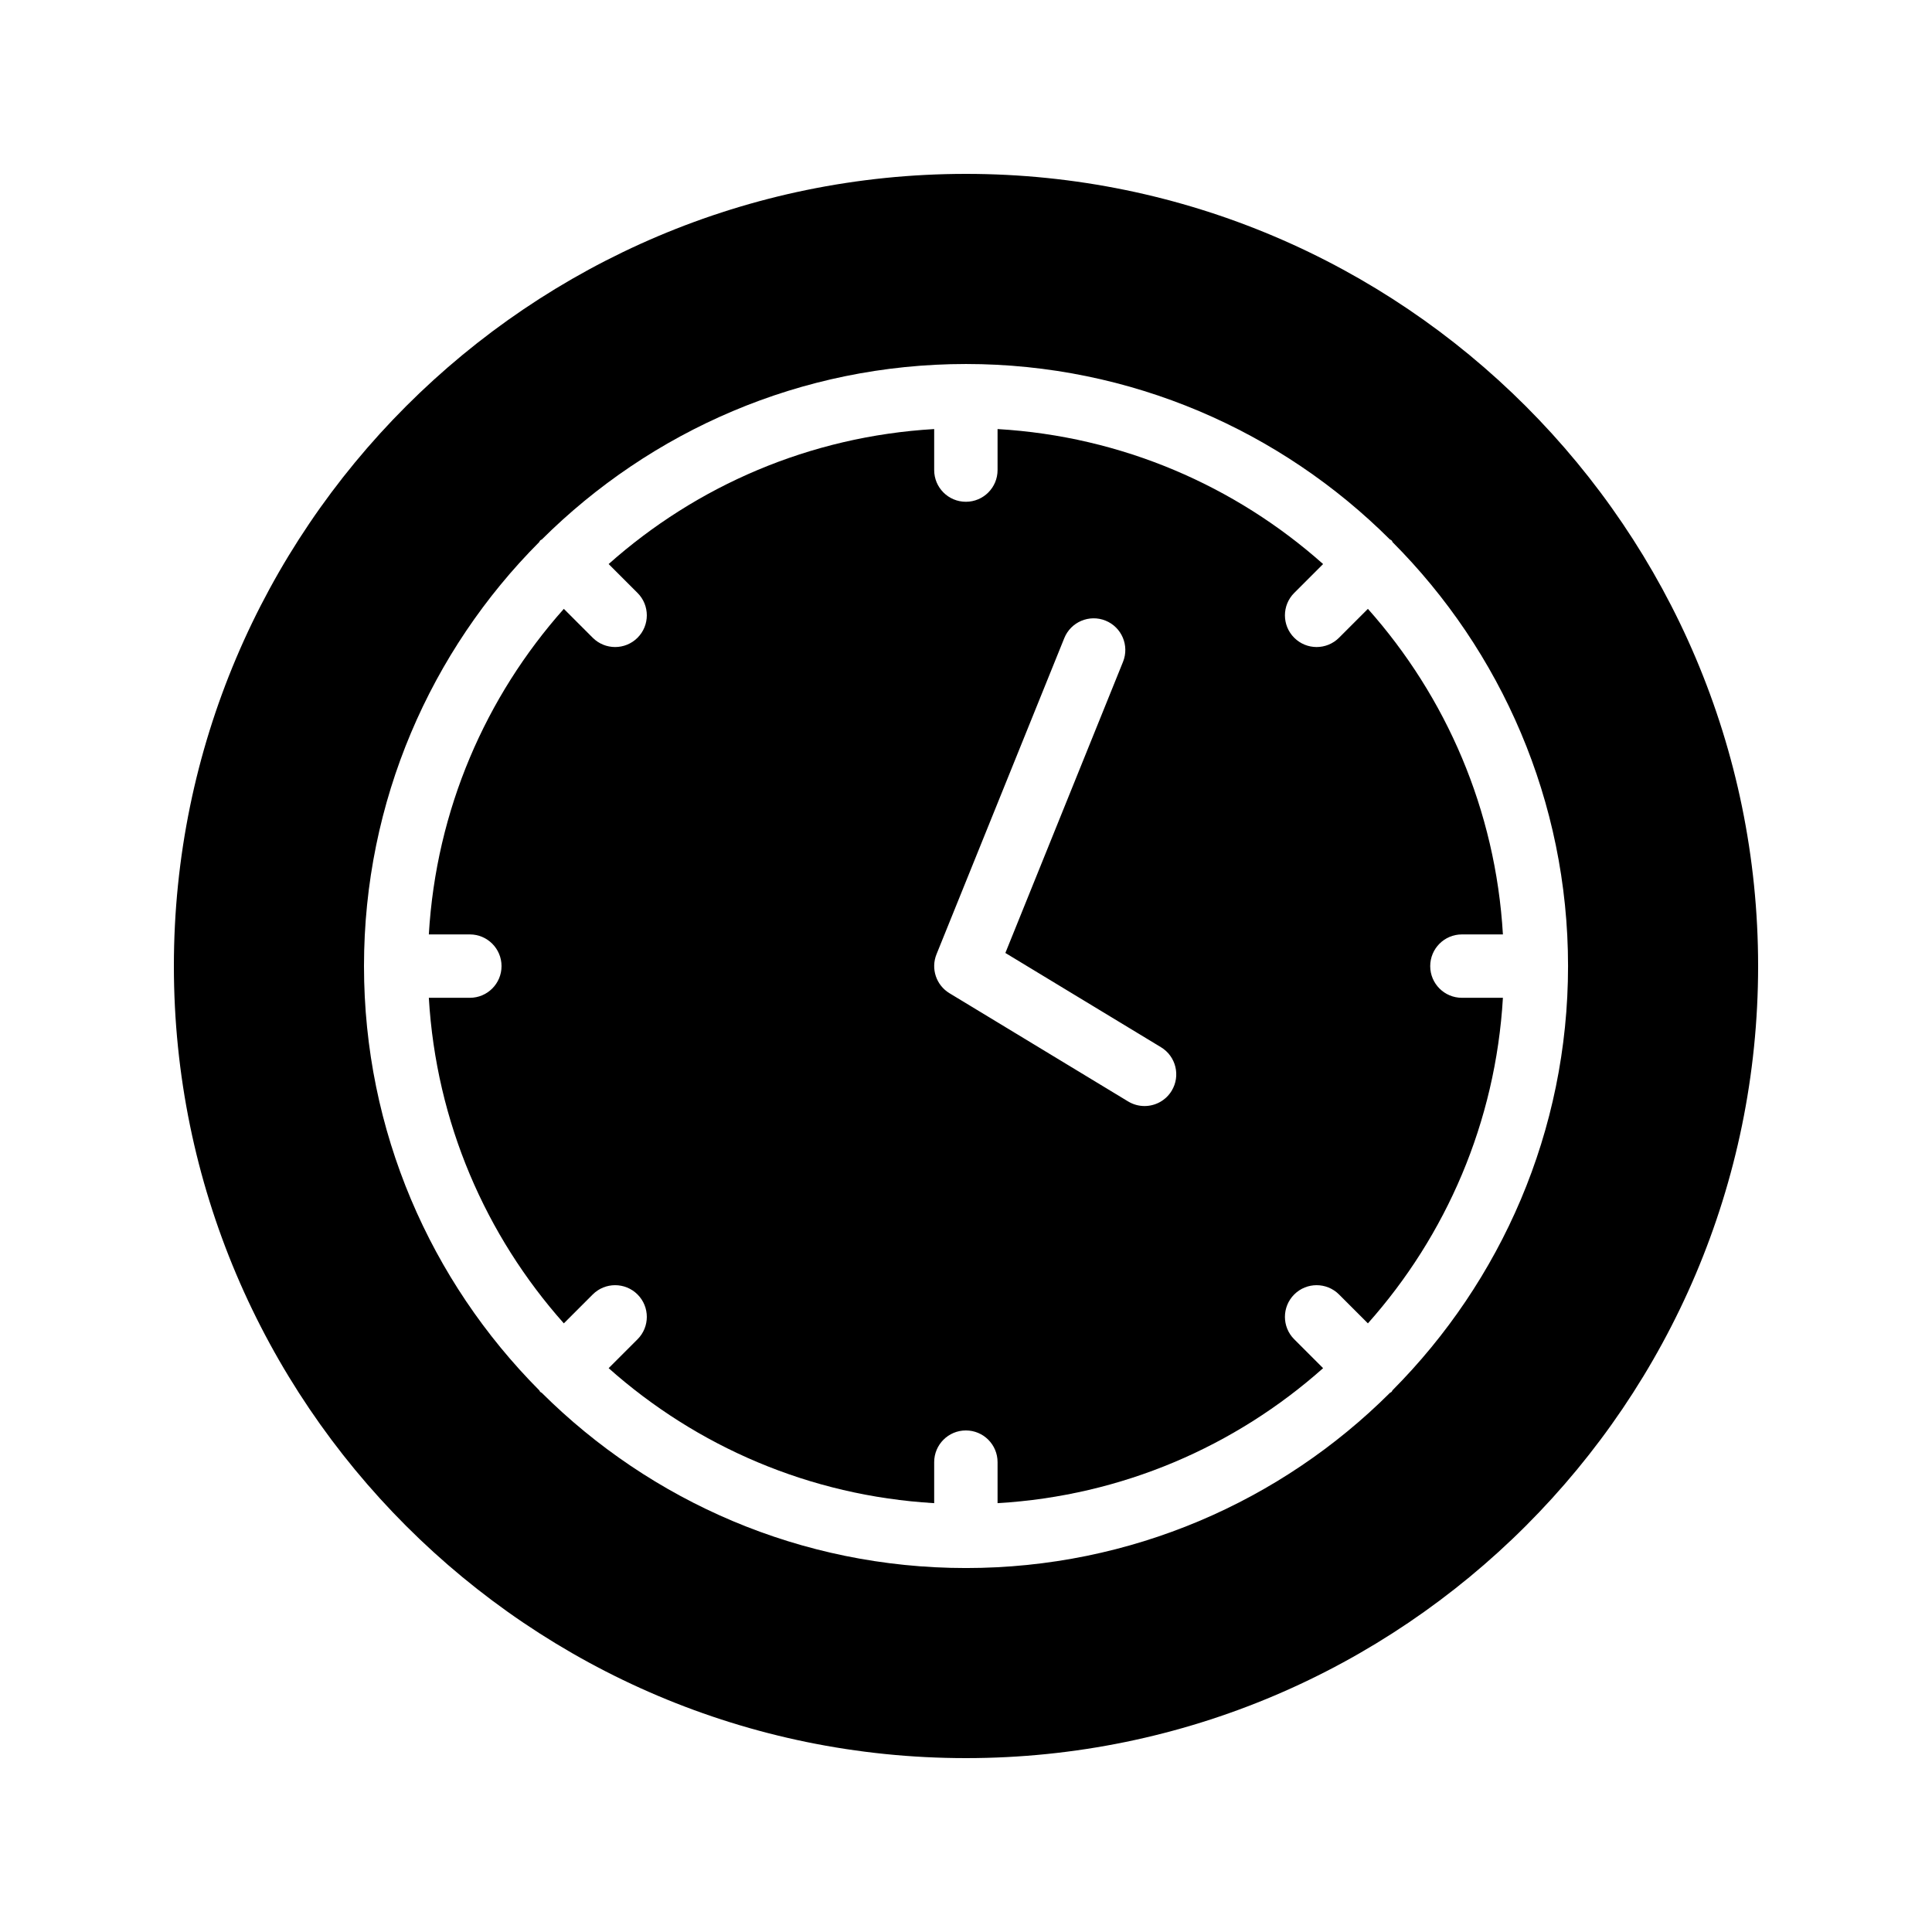
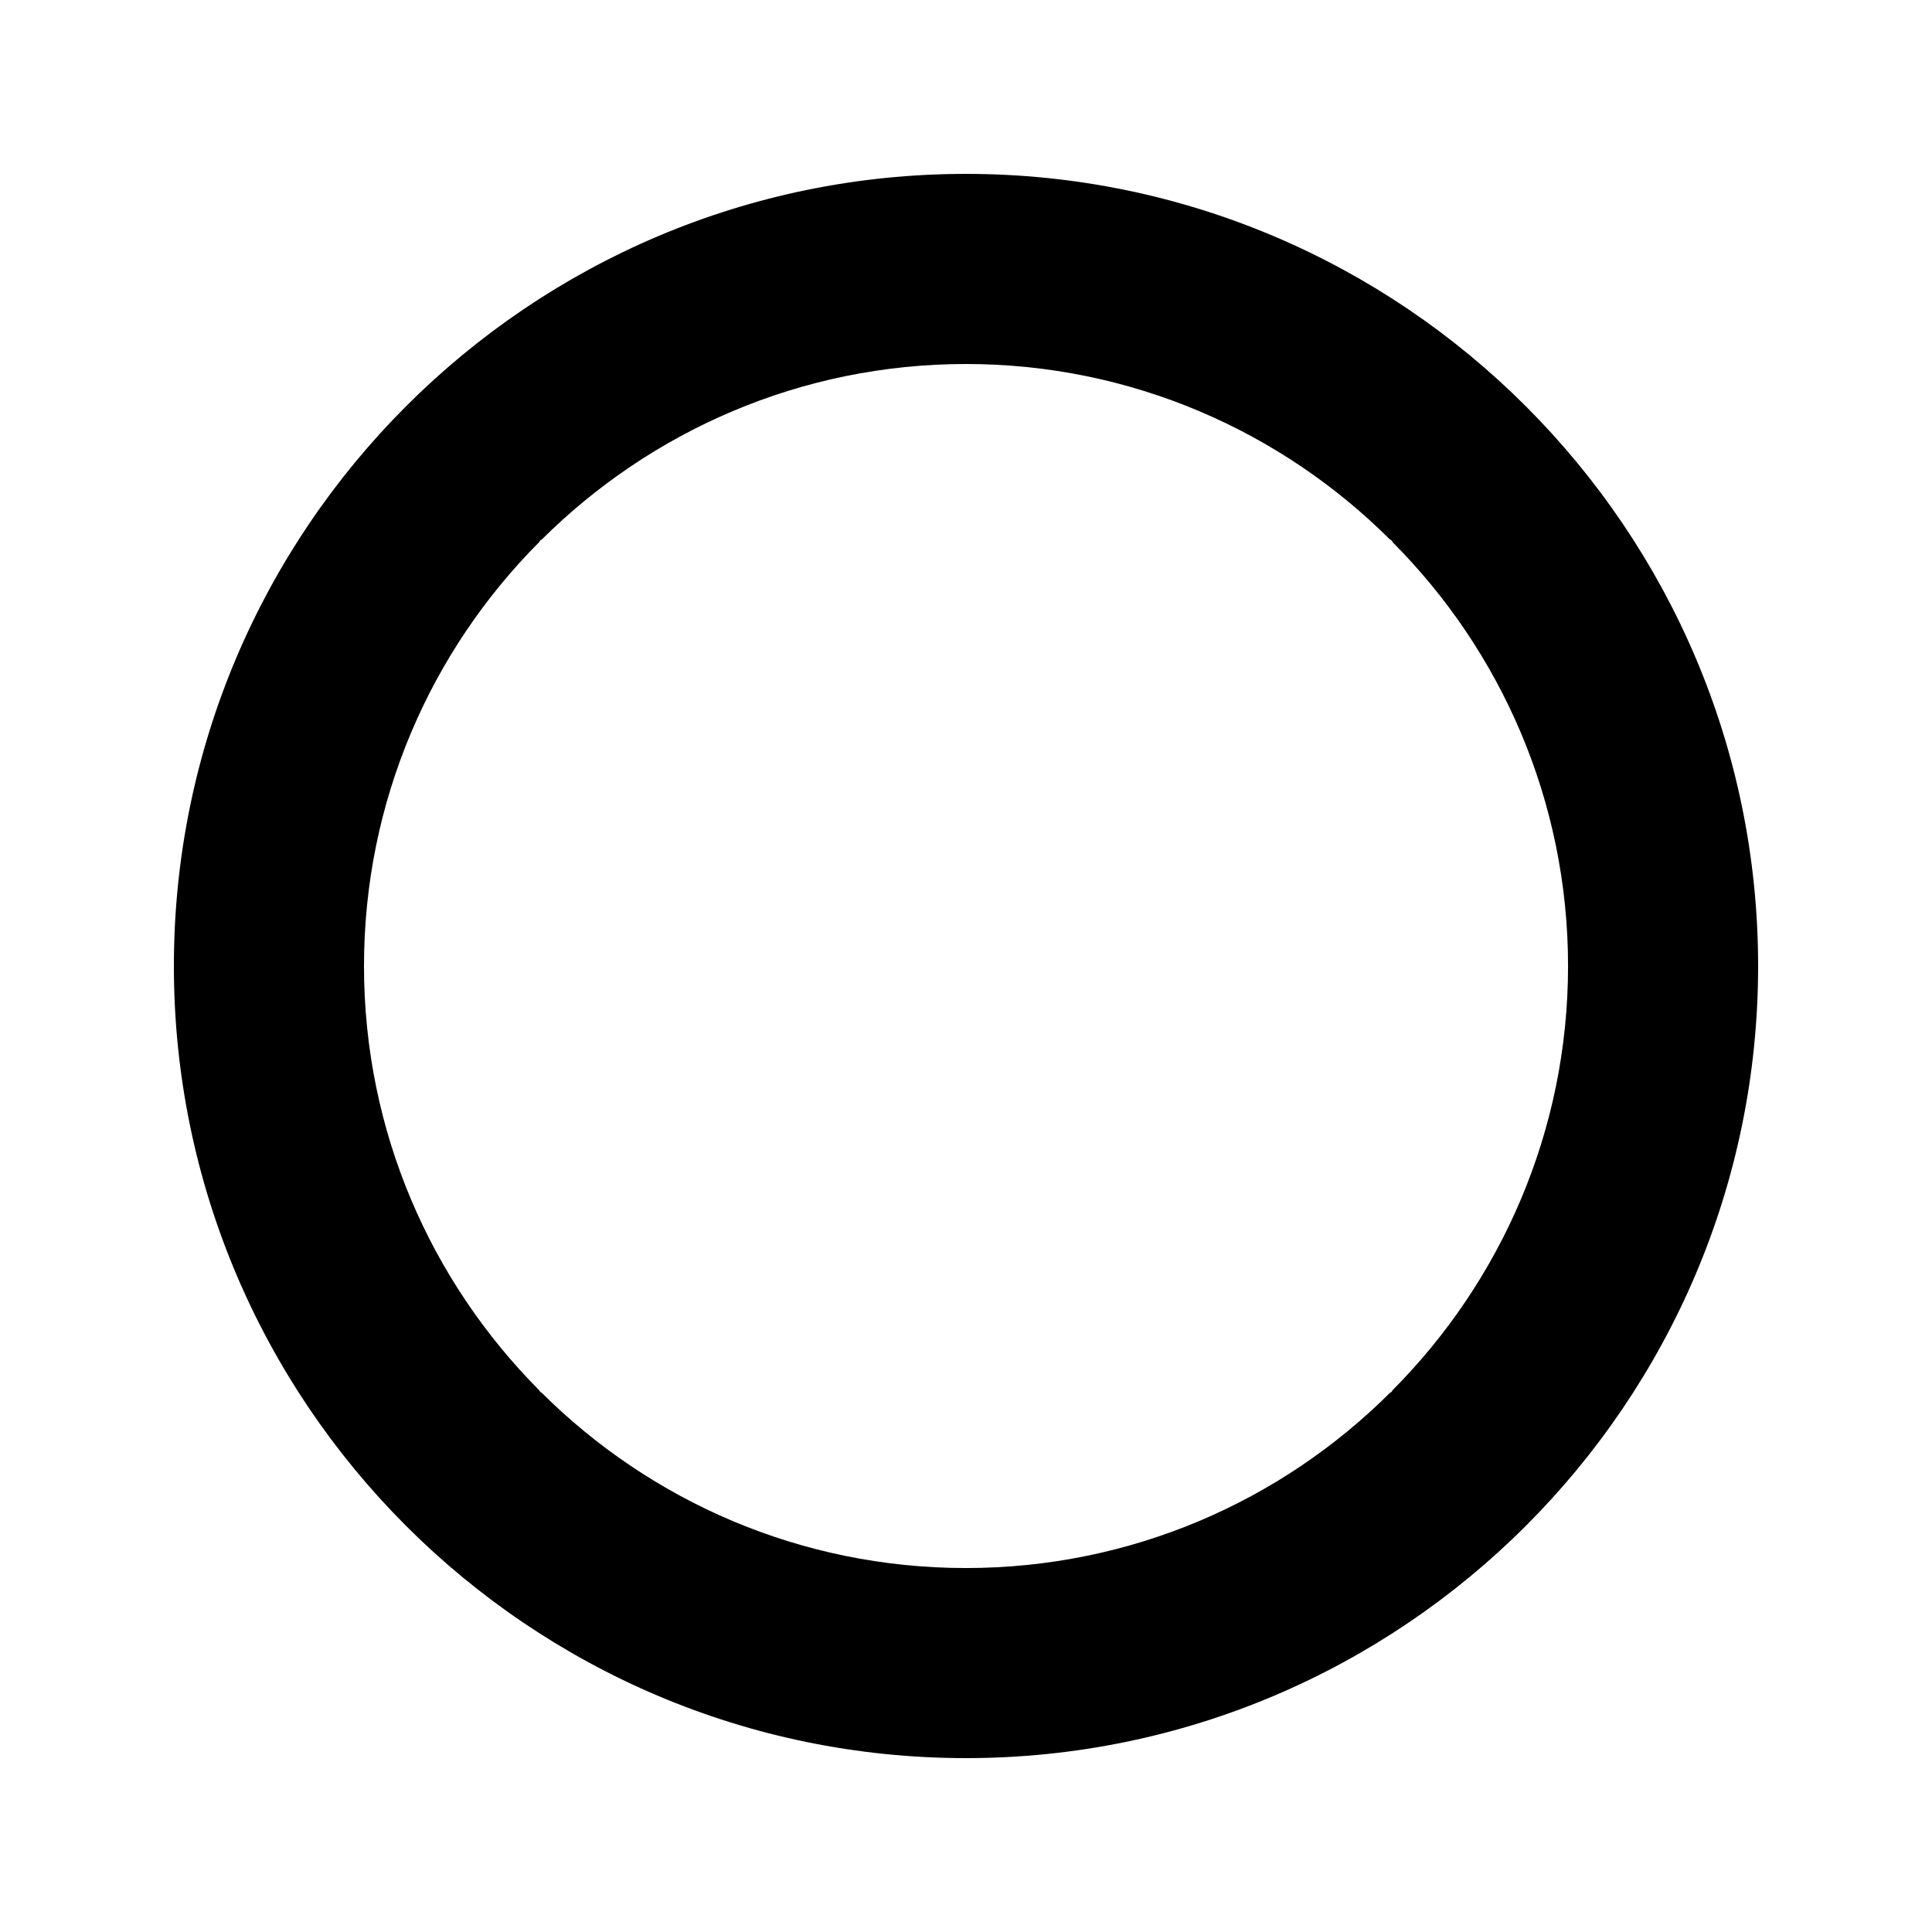
<svg xmlns="http://www.w3.org/2000/svg" fill="#000000" width="800px" height="800px" version="1.1" viewBox="144 144 512 512">
  <g>
-     <path d="m531.42 391.63h10.867c-1.938-33.027-15.09-63.016-35.777-86.277l-7.656 7.656c-1.641 1.641-3.789 2.461-5.938 2.461-2.148 0-4.297-0.82-5.938-2.461-3.281-3.281-3.281-8.594 0-11.875l7.656-7.656c-23.258-20.688-53.246-33.84-86.27-35.773v10.871c0 4.637-3.754 8.398-8.398 8.398-4.641 0-8.398-3.758-8.398-8.398v-10.871c-33.027 1.934-63.012 15.086-86.27 35.773l7.656 7.656c3.281 3.281 3.281 8.594 0 11.875-1.641 1.641-3.789 2.461-5.938 2.461-2.148 0-4.297-0.82-5.938-2.461l-7.656-7.656c-20.691 23.258-33.844 53.246-35.777 86.277h10.867c4.641 0 8.398 3.758 8.398 8.398 0 4.637-3.754 8.398-8.398 8.398h-10.867c1.938 33.027 15.09 63.016 35.777 86.277l7.656-7.656c3.281-3.281 8.594-3.281 11.875 0s3.281 8.594 0 11.875l-7.656 7.656c23.258 20.688 53.246 33.84 86.27 35.773v-10.871c0-4.637 3.754-8.398 8.398-8.398 4.641 0 8.398 3.758 8.398 8.398v10.871c33.027-1.934 63.012-15.086 86.27-35.773l-7.656-7.656c-3.281-3.281-3.281-8.594 0-11.875s8.594-3.281 11.875 0l7.656 7.656c20.691-23.258 33.844-53.246 35.777-86.277h-10.867c-4.641 0-8.398-3.758-8.398-8.398 0.004-4.641 3.758-8.398 8.398-8.398zm-76.914 41.434c-1.582 2.609-4.356 4.047-7.191 4.047-1.484 0-2.984-0.391-4.348-1.215l-47.355-28.688c-3.519-2.137-4.977-6.512-3.426-10.328l33.859-83.77c1.738-4.305 6.641-6.367 10.93-4.641 4.297 1.738 6.371 6.633 4.633 10.93l-31.176 77.145 41.246 24.984c3.961 2.402 5.231 7.57 2.828 11.535z" />
    <path d="m400 190.08c-115.79 0-209.92 94.211-209.92 209.92 0 115.79 94.129 209.92 209.92 209.92 115.71 0 209.92-94.129 209.92-209.92-0.004-115.71-94.215-209.92-209.92-209.92zm113.02 322.36c-0.086 0.168-0.086 0.254-0.25 0.418-0.086 0.086-0.254 0.168-0.418 0.254-28.805 28.715-68.605 46.434-112.35 46.434-43.832 0-83.547-17.719-112.43-46.434-0.168-0.086-0.254-0.168-0.418-0.254-0.086-0.168-0.168-0.25-0.254-0.418-28.719-28.887-46.438-68.602-46.438-112.43 0-43.746 17.719-83.547 46.434-112.35 0.086-0.168 0.168-0.336 0.254-0.422 0.168-0.168 0.25-0.168 0.418-0.25 28.887-28.719 68.605-46.523 112.44-46.523 43.746 0 83.547 17.801 112.35 46.52 0.168 0.086 0.336 0.086 0.418 0.25 0.168 0.086 0.168 0.254 0.25 0.422 28.723 28.801 46.523 68.602 46.523 112.35 0 43.832-17.801 83.547-46.52 112.43z" />
  </g>
</svg>